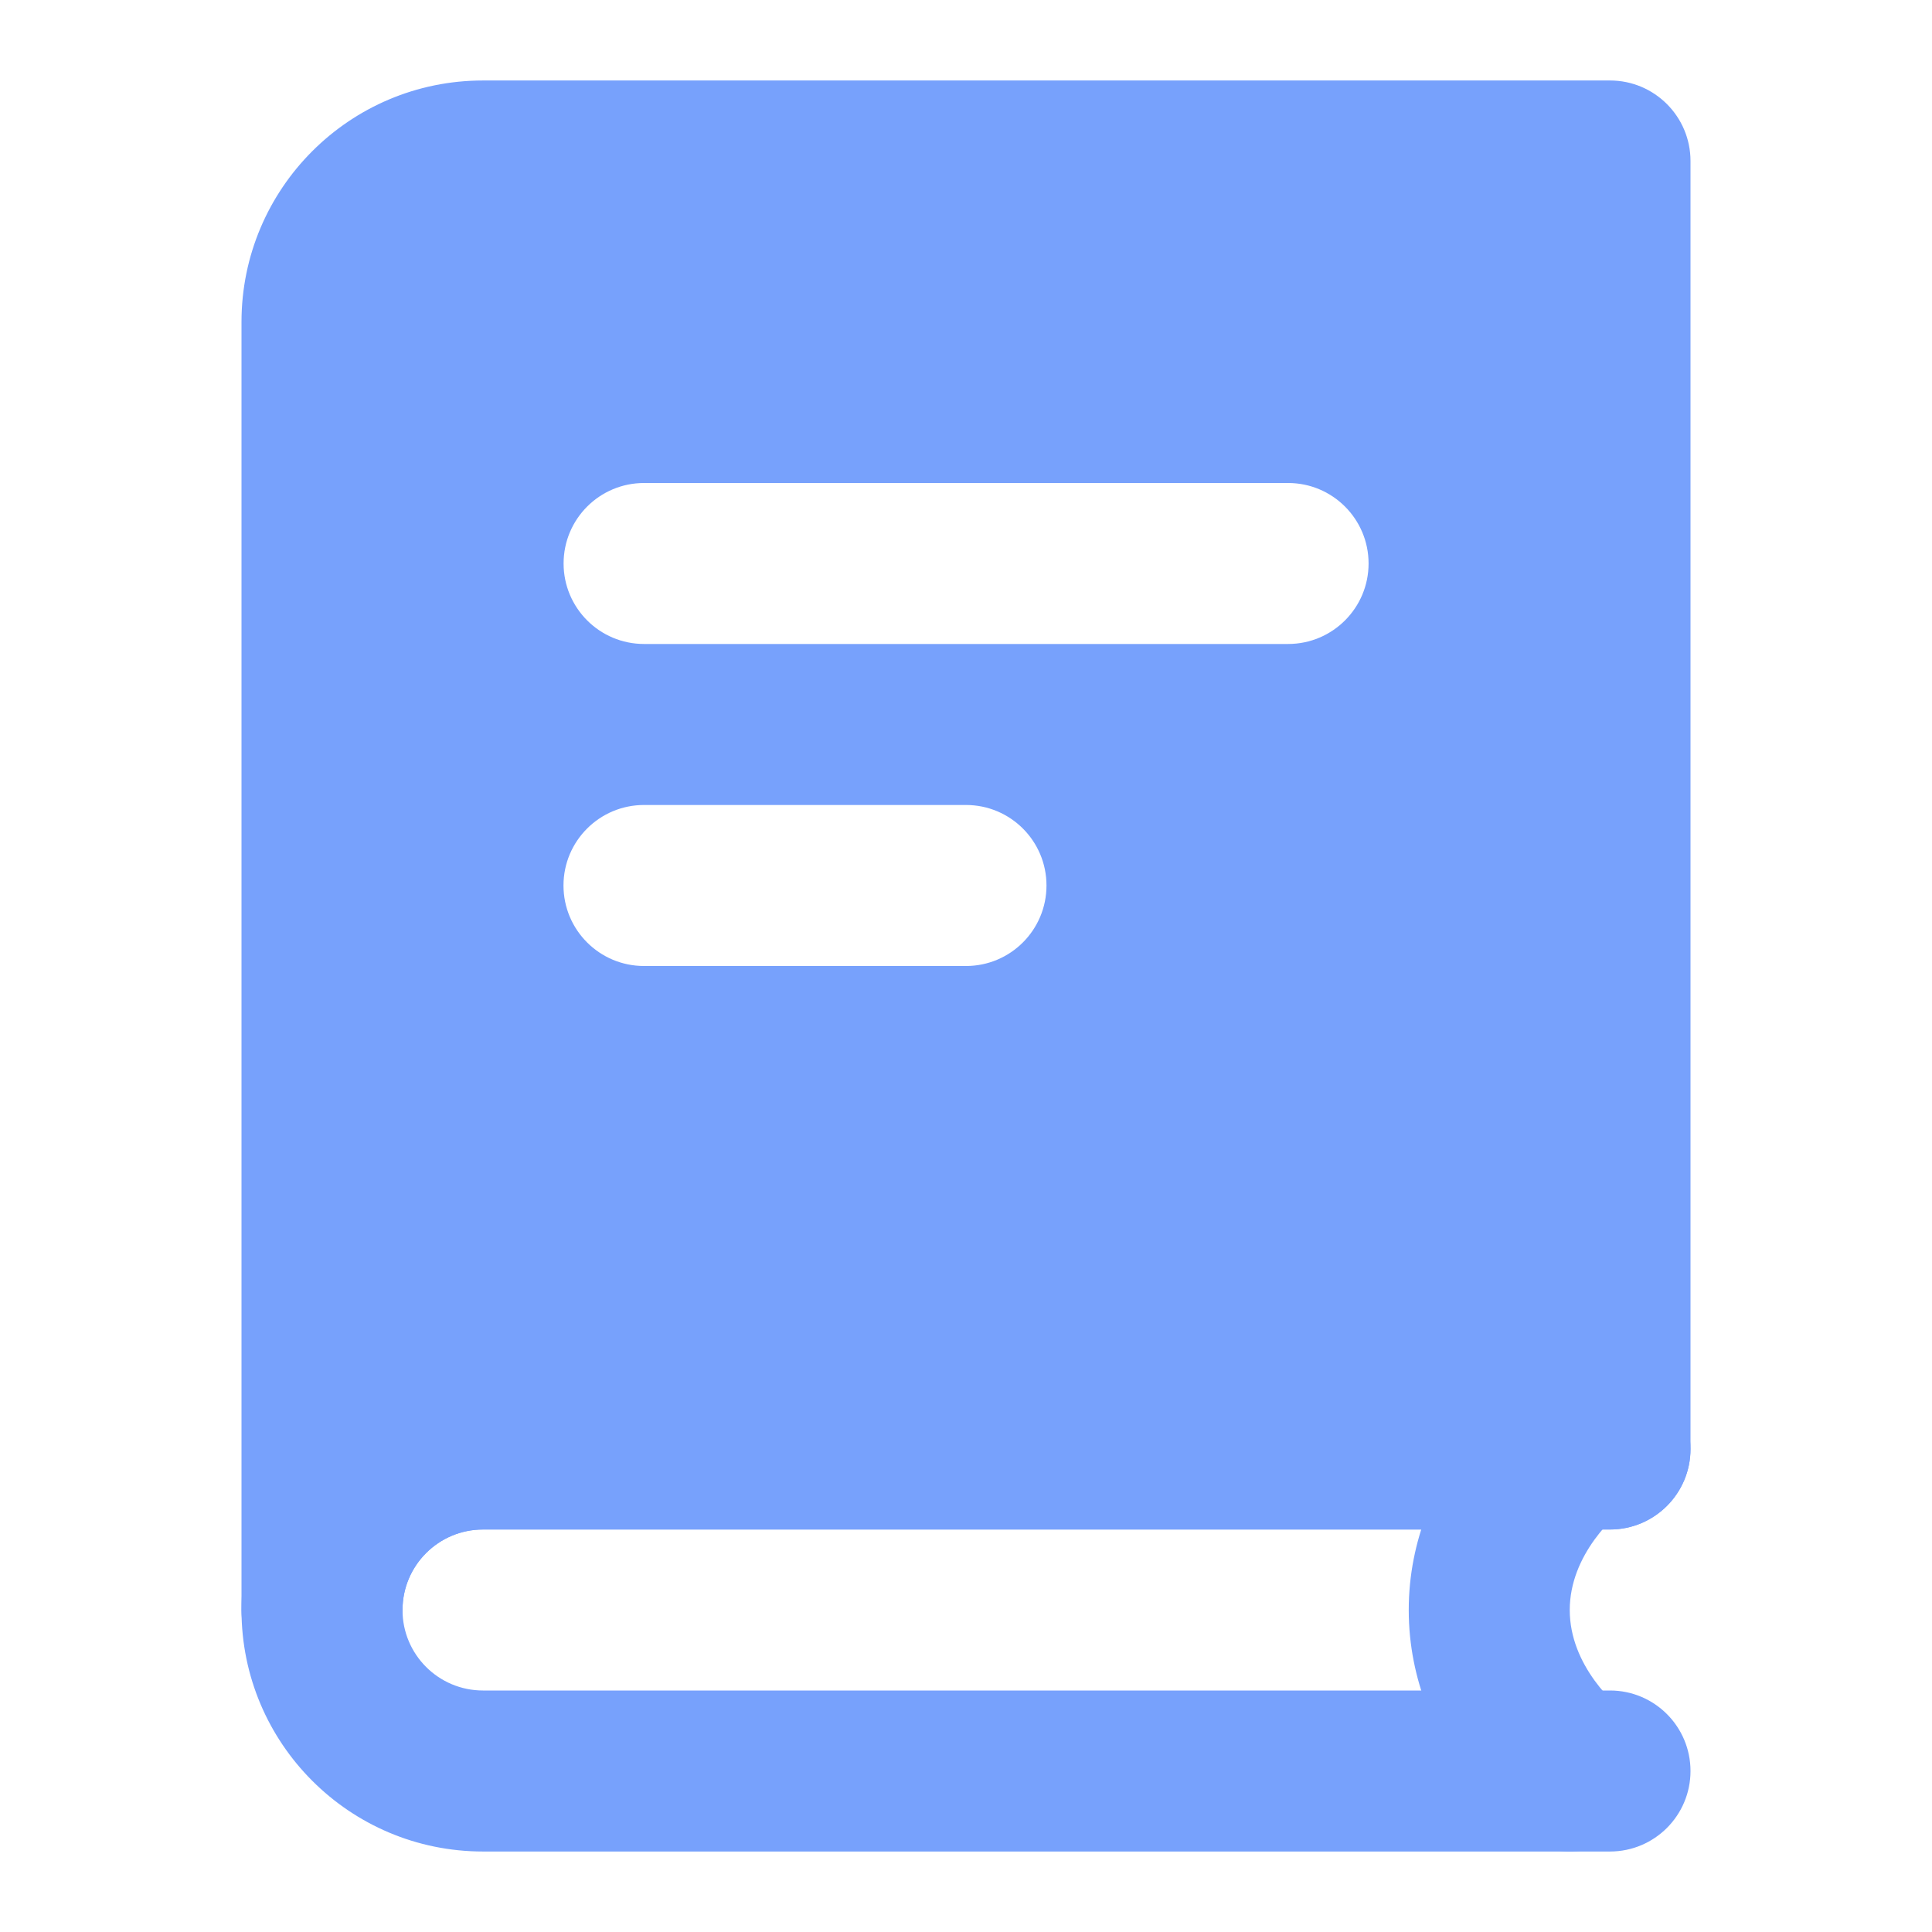
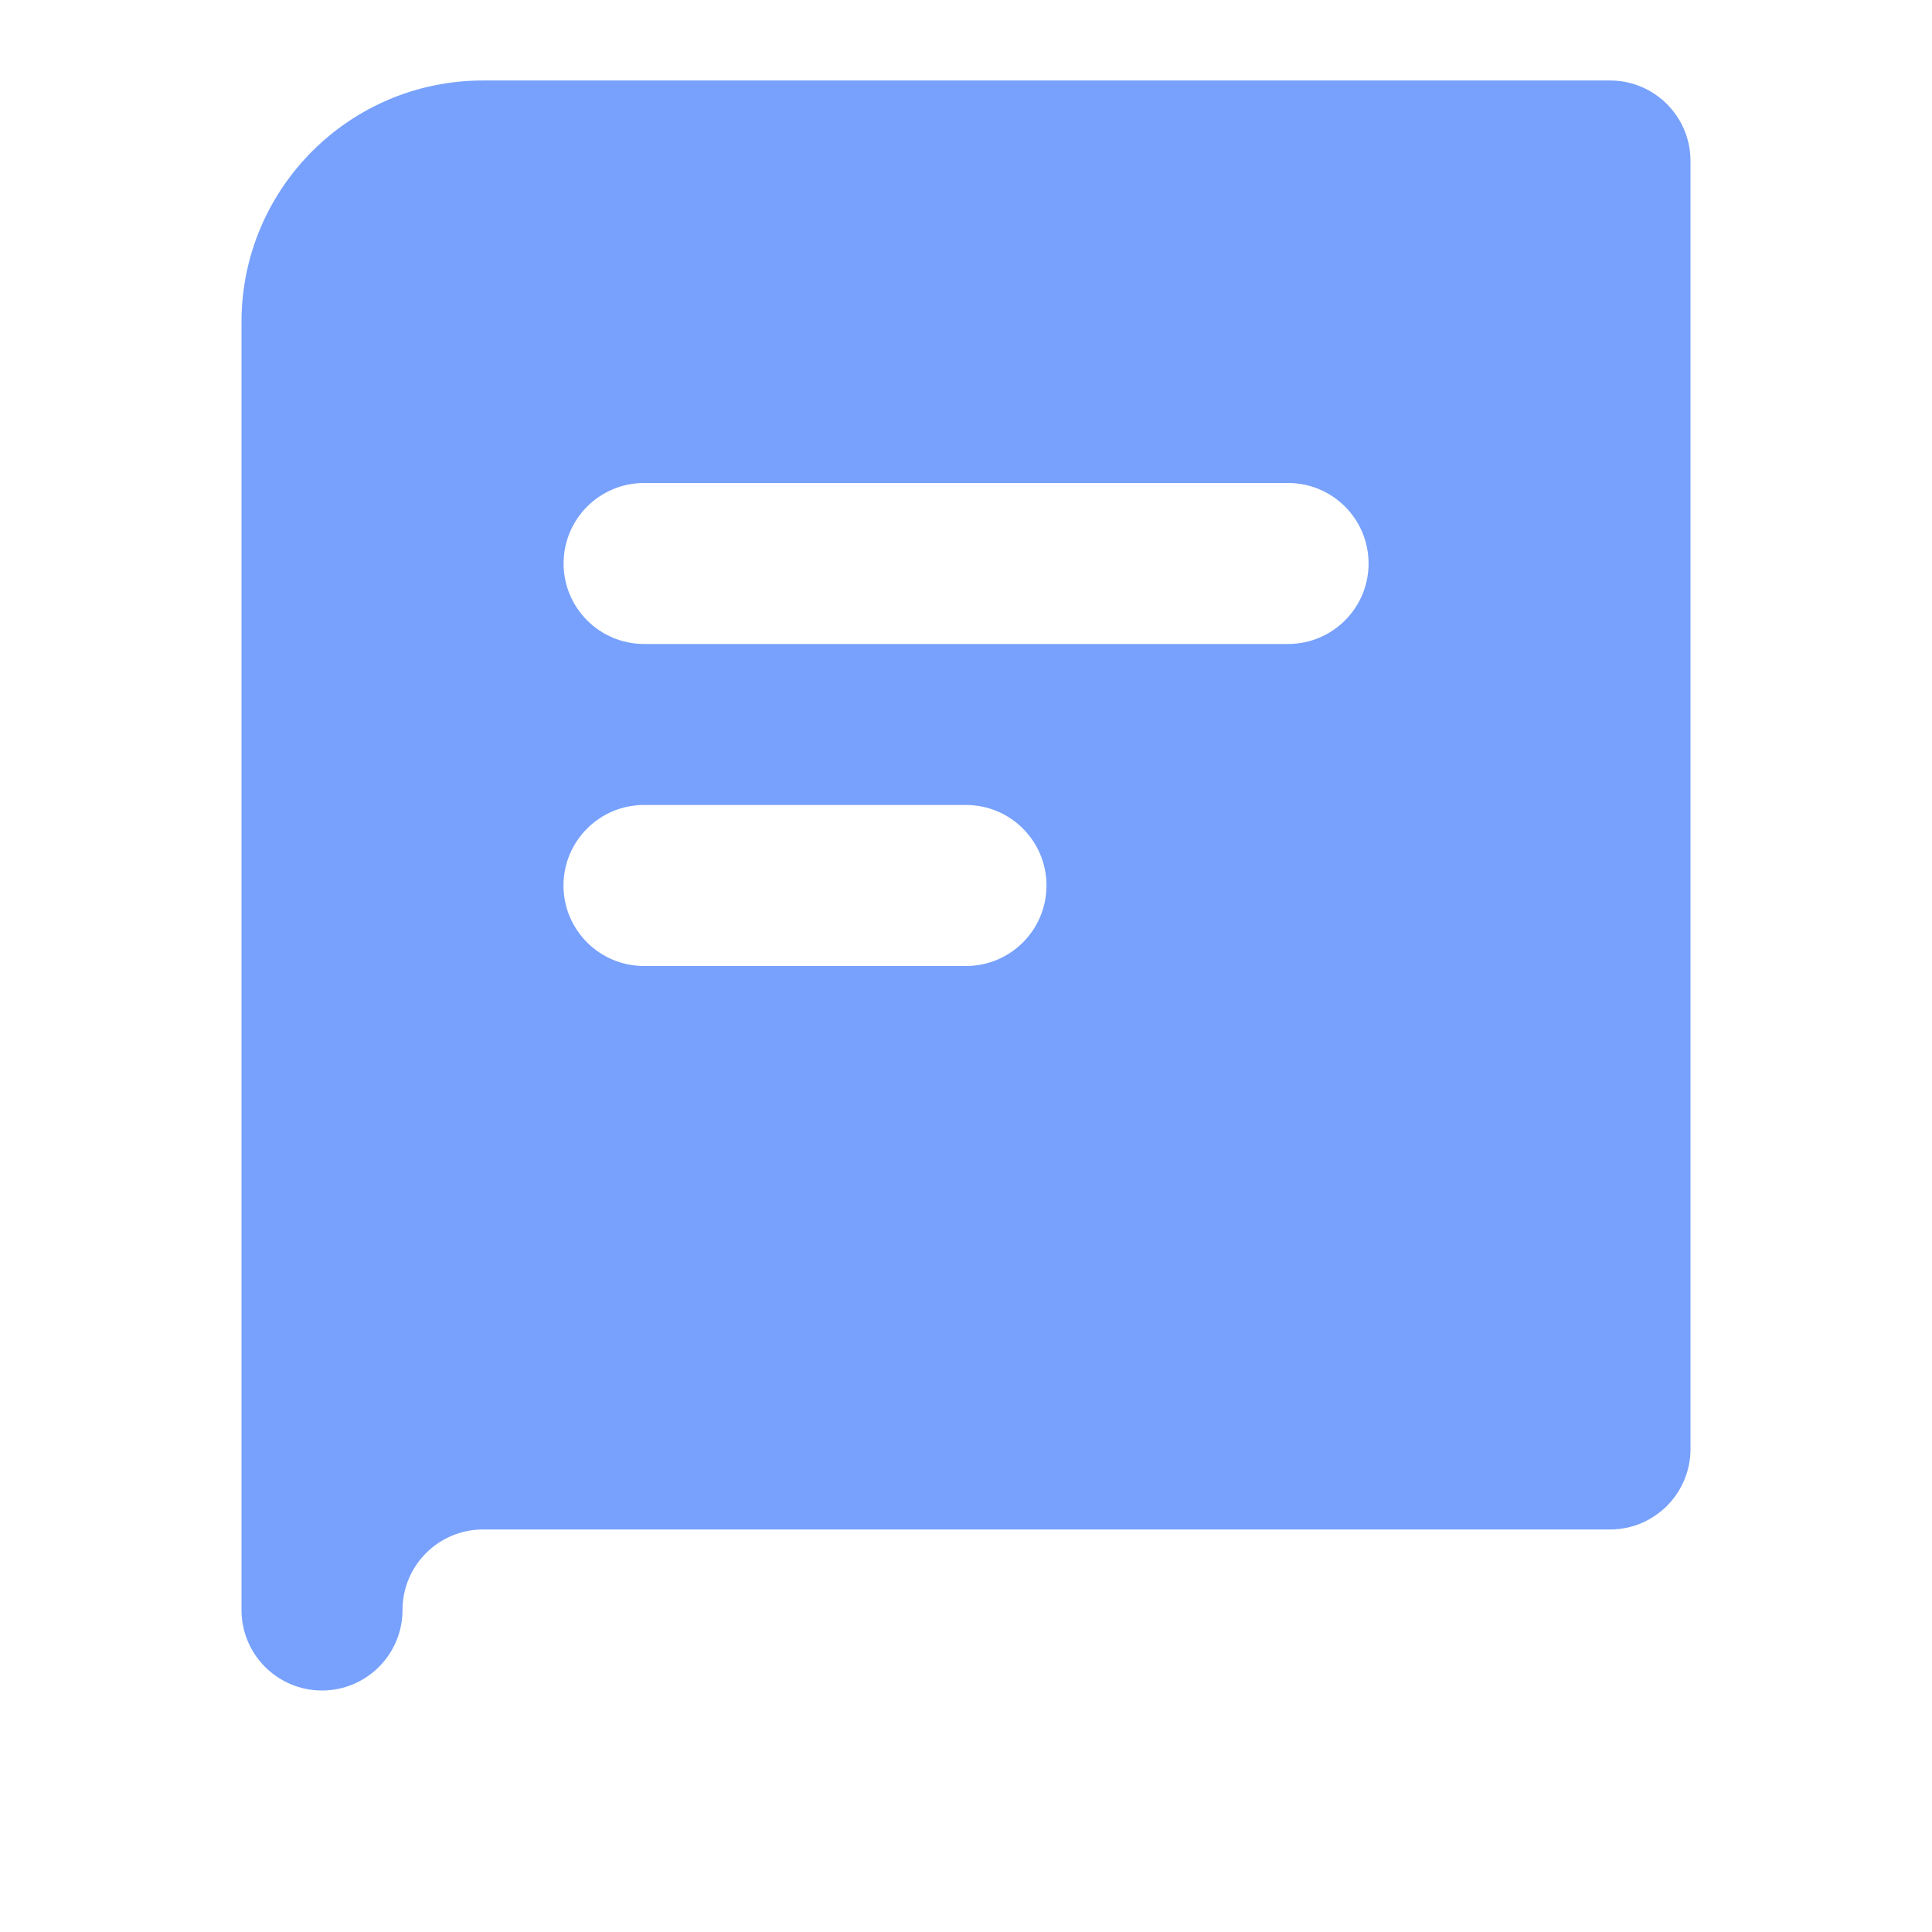
<svg xmlns="http://www.w3.org/2000/svg" width="56" height="56" viewBox="0 0 56 56" fill="none">
-   <path fill-rule="evenodd" clip-rule="evenodd" d="M14 44.334C12.711 44.334 11.667 45.378 11.667 46.667C11.667 47.956 12.711 49 14 49H46.667C47.955 49 49 50.045 49 51.334C49 52.622 47.955 53.667 46.667 53.667H14C10.134 53.667 7 50.533 7 46.667C7 42.801 10.134 39.667 14 39.667H46.667C47.955 39.667 49 40.712 49 42C49 43.289 47.955 44.334 46.667 44.334H14Z" fill="#77A1FC" />
-   <path d="M47.355 40.585C48.131 41.603 47.942 43.055 46.934 43.841L46.912 43.859C46.882 43.884 46.829 43.931 46.759 43.999C46.617 44.137 46.42 44.348 46.223 44.619C45.821 45.174 45.5 45.87 45.5 46.667C45.5 47.464 45.821 48.16 46.223 48.715C46.42 48.986 46.617 49.197 46.759 49.335C46.829 49.403 46.882 49.45 46.912 49.475L46.934 49.493C47.942 50.279 48.131 51.731 47.355 52.749C46.573 53.773 45.109 53.97 44.084 53.189C44.051 53.162 43.936 53.07 43.887 53.028C43.789 52.945 43.66 52.83 43.511 52.686C43.216 52.4 42.83 51.985 42.443 51.451C41.678 50.395 40.833 48.757 40.833 46.667C40.833 44.577 41.678 42.94 42.443 41.883C42.83 41.349 43.216 40.934 43.511 40.648C43.66 40.504 43.789 40.389 43.887 40.306C43.936 40.264 44.051 40.172 44.084 40.145C45.109 39.364 46.573 39.561 47.355 40.585Z" fill="#77A1FC" />
  <path fill-rule="evenodd" clip-rule="evenodd" d="M14 2.333C10.134 2.333 7 5.467 7 9.333V46.666C7 47.955 8.045 49 9.333 49C10.622 49 11.667 47.955 11.667 46.666C11.667 45.378 12.711 44.333 14 44.333H46.667C47.955 44.333 49 43.288 49 42V4.666C49 3.378 47.955 2.333 46.667 2.333H14ZM18.669 14C17.38 14 16.336 15.044 16.336 16.333C16.336 17.622 17.38 18.666 18.669 18.666H37.336C38.624 18.666 39.669 17.622 39.669 16.333C39.669 15.044 38.624 14 37.336 14H18.669ZM18.667 23.333C17.378 23.333 16.333 24.378 16.333 25.666C16.333 26.955 17.378 28 18.667 28H28C29.289 28 30.333 26.955 30.333 25.666C30.333 24.378 29.289 23.333 28 23.333H18.667Z" fill="#77A1FC" />
</svg>